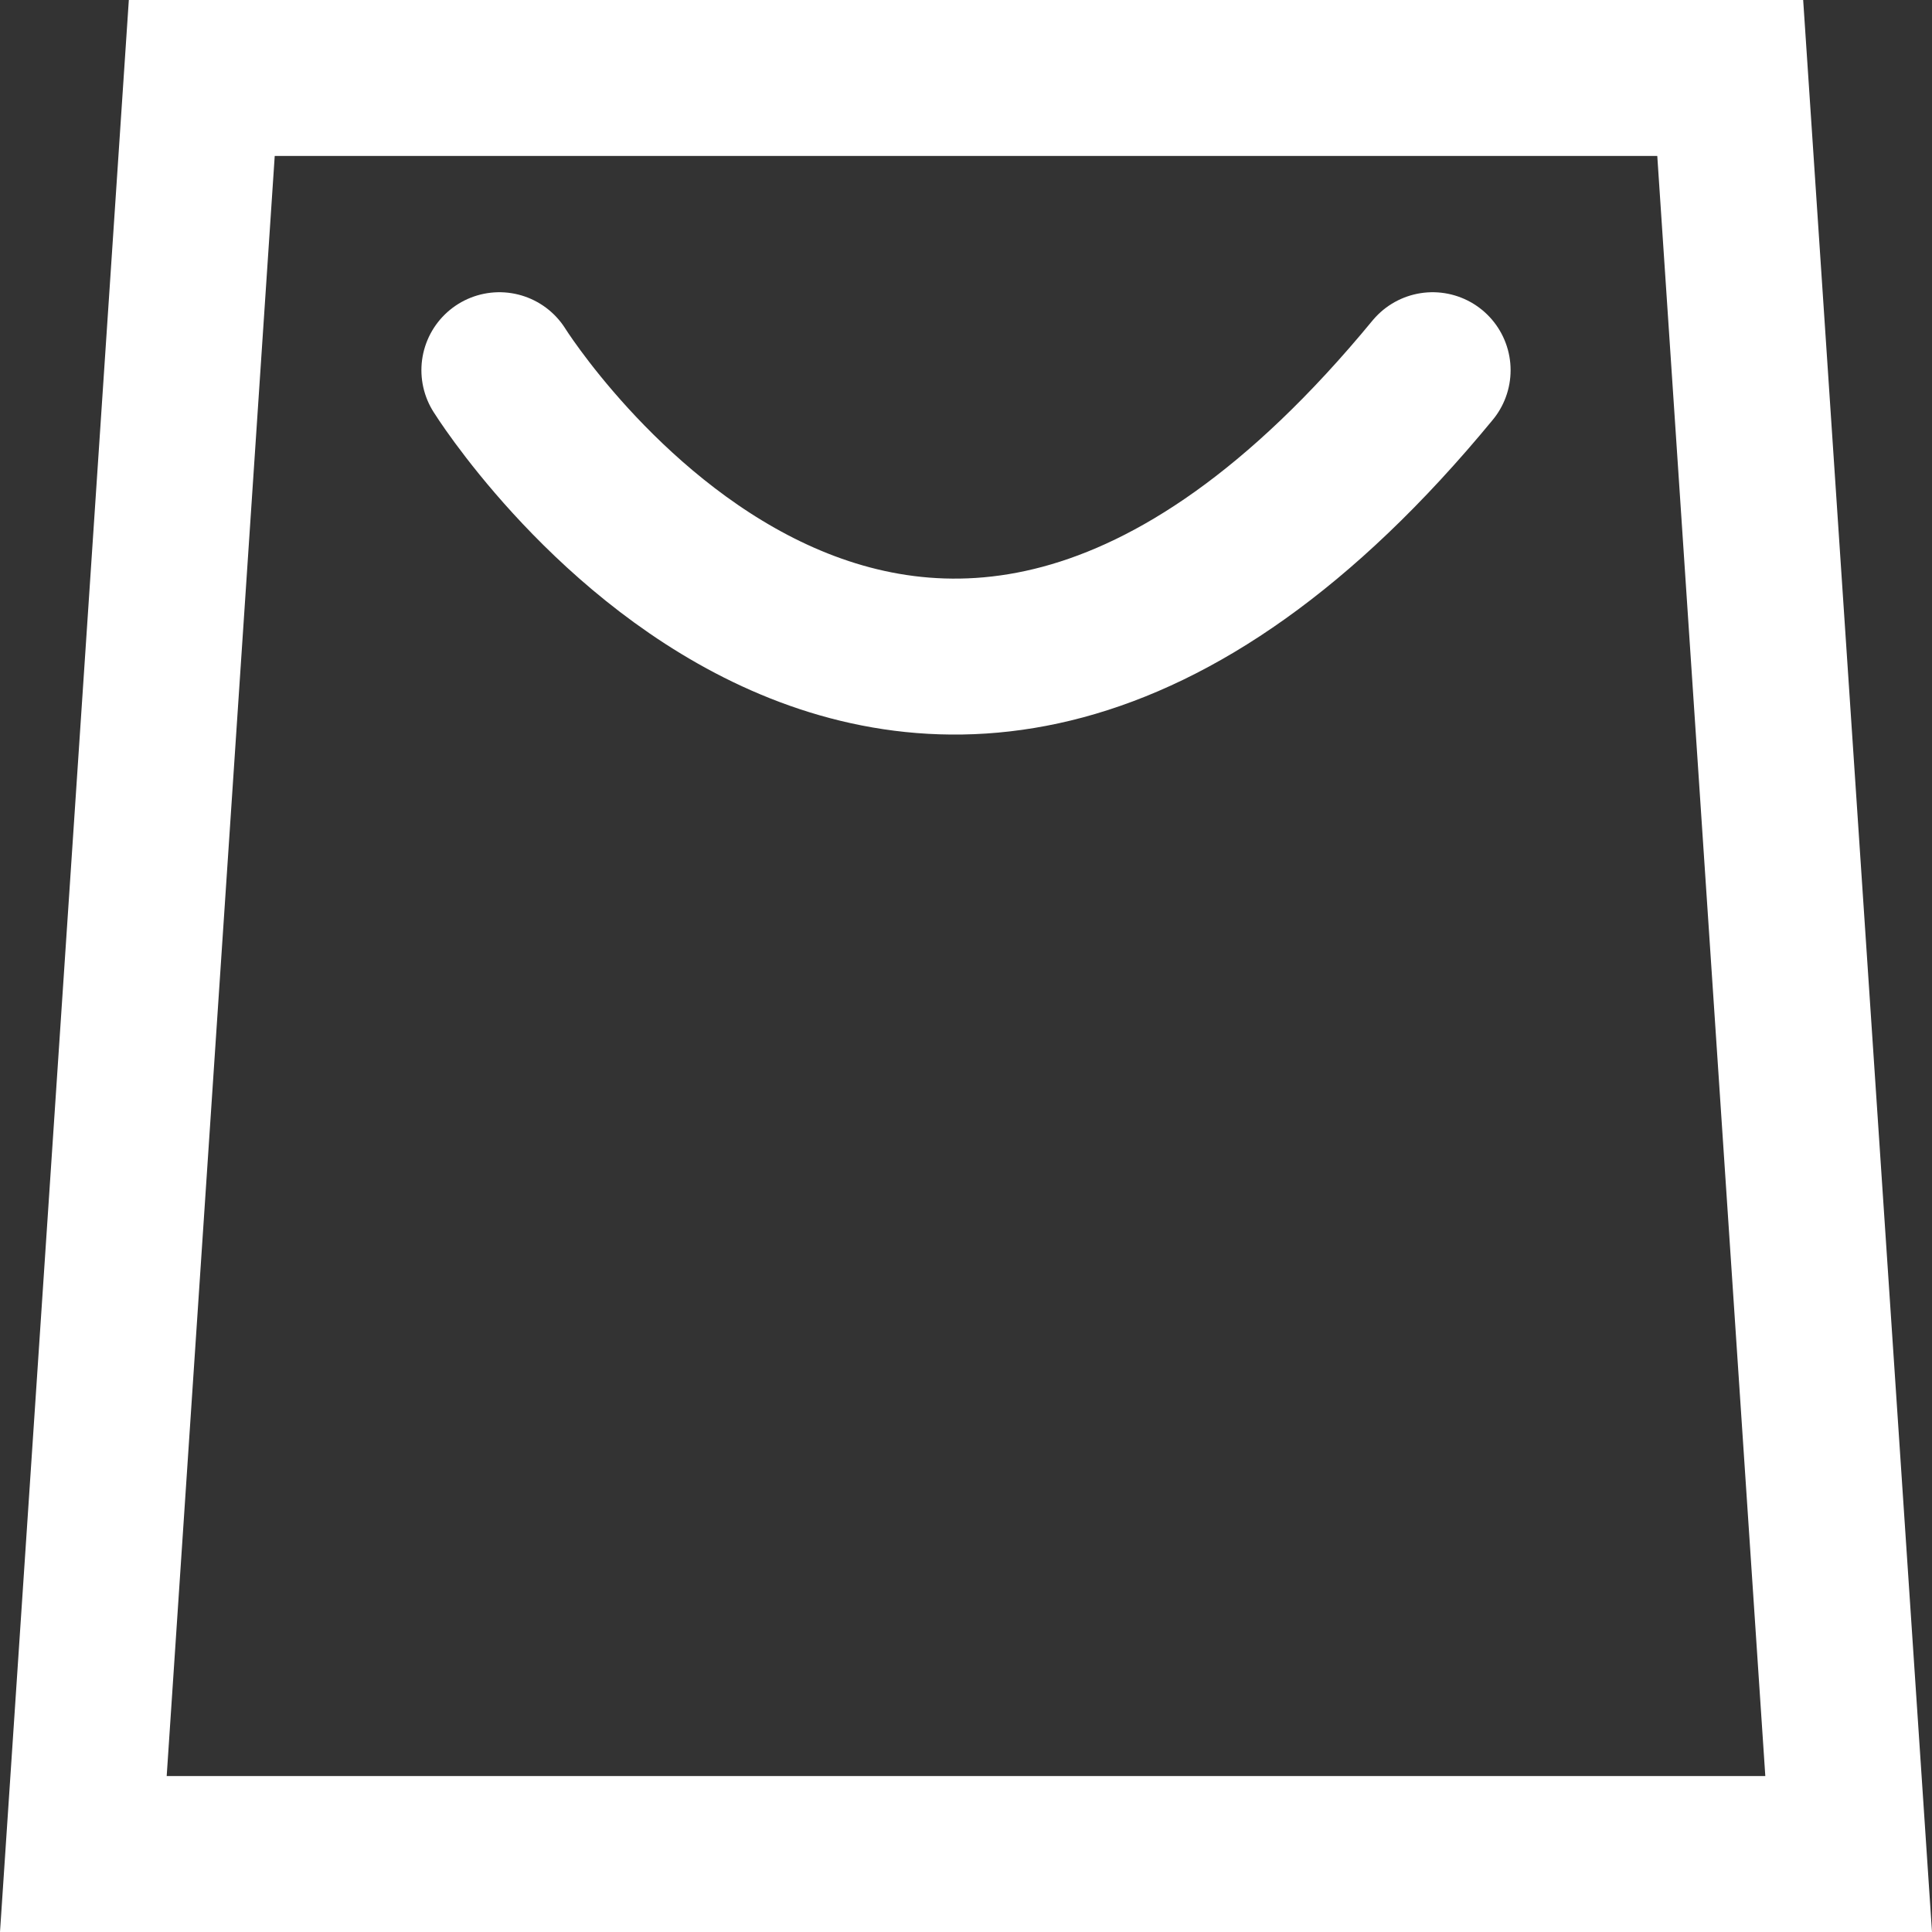
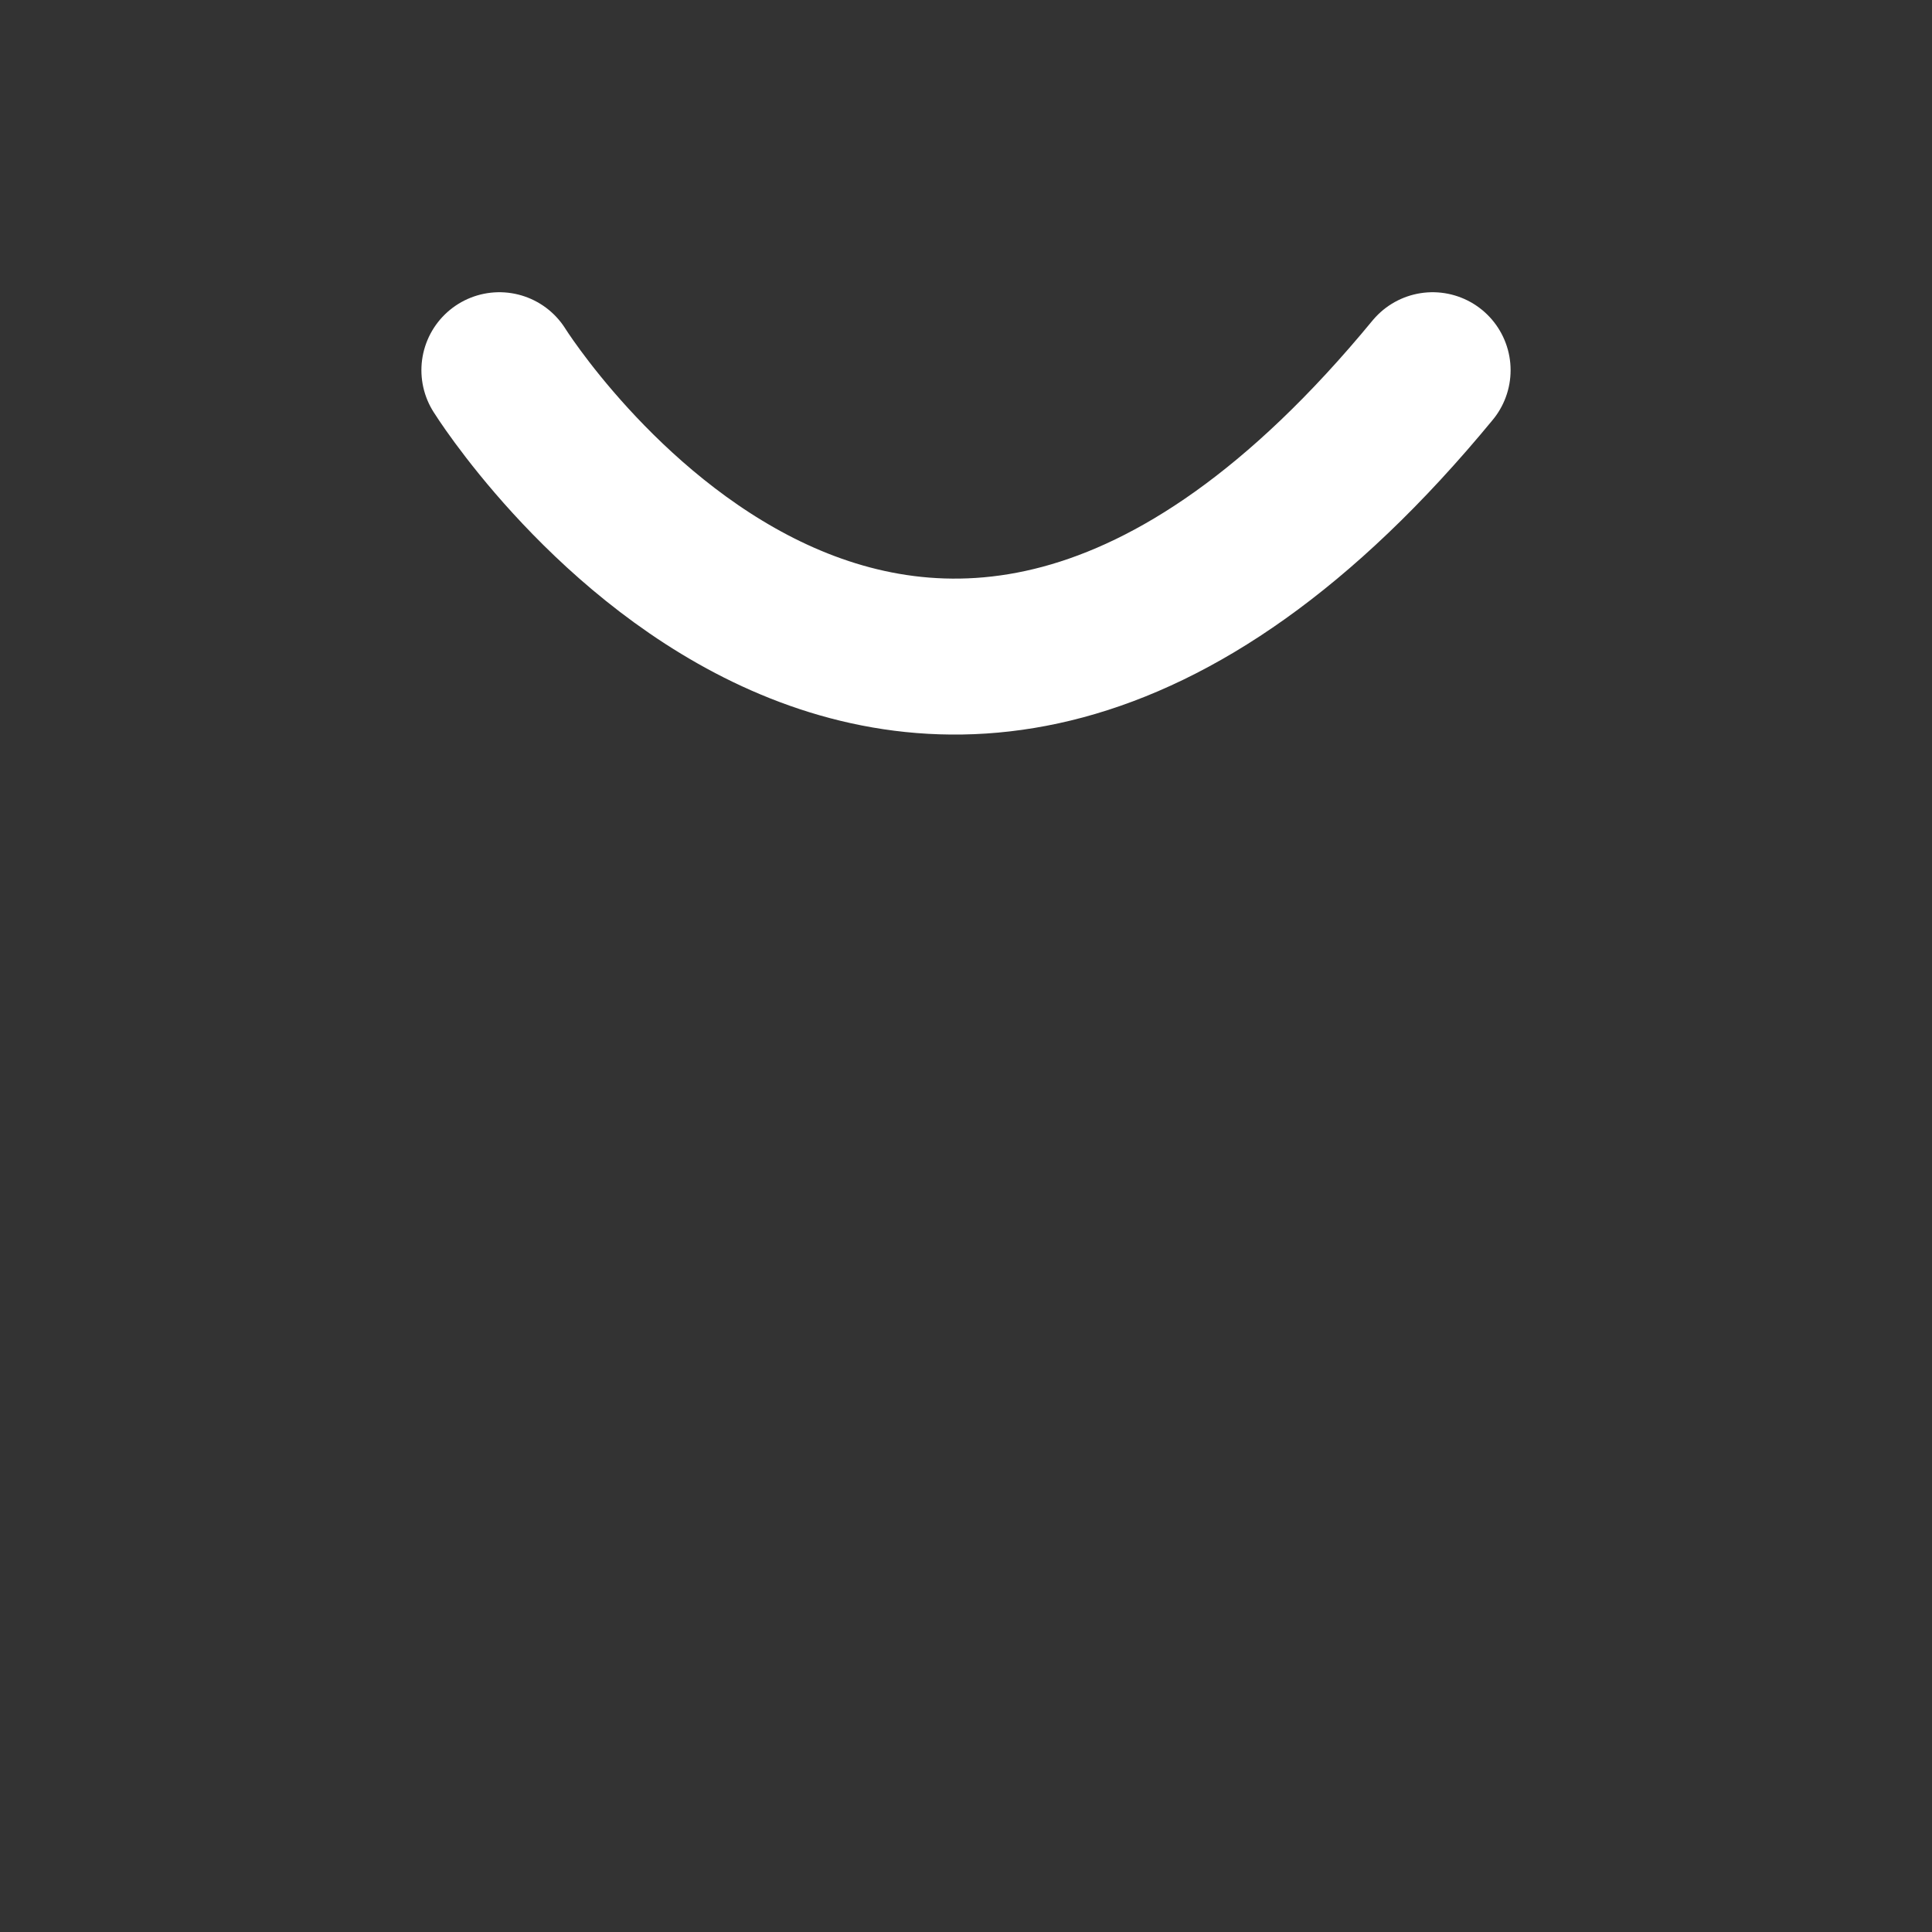
<svg xmlns="http://www.w3.org/2000/svg" width="22.3" height="22.3" viewBox="0 0 22.3 22.3">
  <rect x="0" y="0" width="22.3" height="22.3" fill="#333333" stroke="none" />
  <g id="Group_6" data-name="Group 6" transform="translate(0 0)">
    <g id="Path_11" data-name="Path 11" transform="translate(0 0)" fill="none">
      <path d="M1.487,0H20.813L22.3,22.3H0Z" stroke="none" />
-       <path d="M 3.171 1.8 L 1.924 20.5 L 20.376 20.5 L 19.129 1.8 L 3.171 1.8 M 1.487 0 L 20.813 0 L 22.3 22.3 L 0 22.3 L 1.487 0 Z" stroke="none" fill="#fff" />
    </g>
    <path id="Path_12" data-name="Path 12" d="M4327.133-520.126s4.646,7.438,10.772,0" transform="translate(-4321.369 524.399)" fill="none" stroke="#fff" stroke-linecap="round" stroke-width="1.8" />
  </g>
</svg>